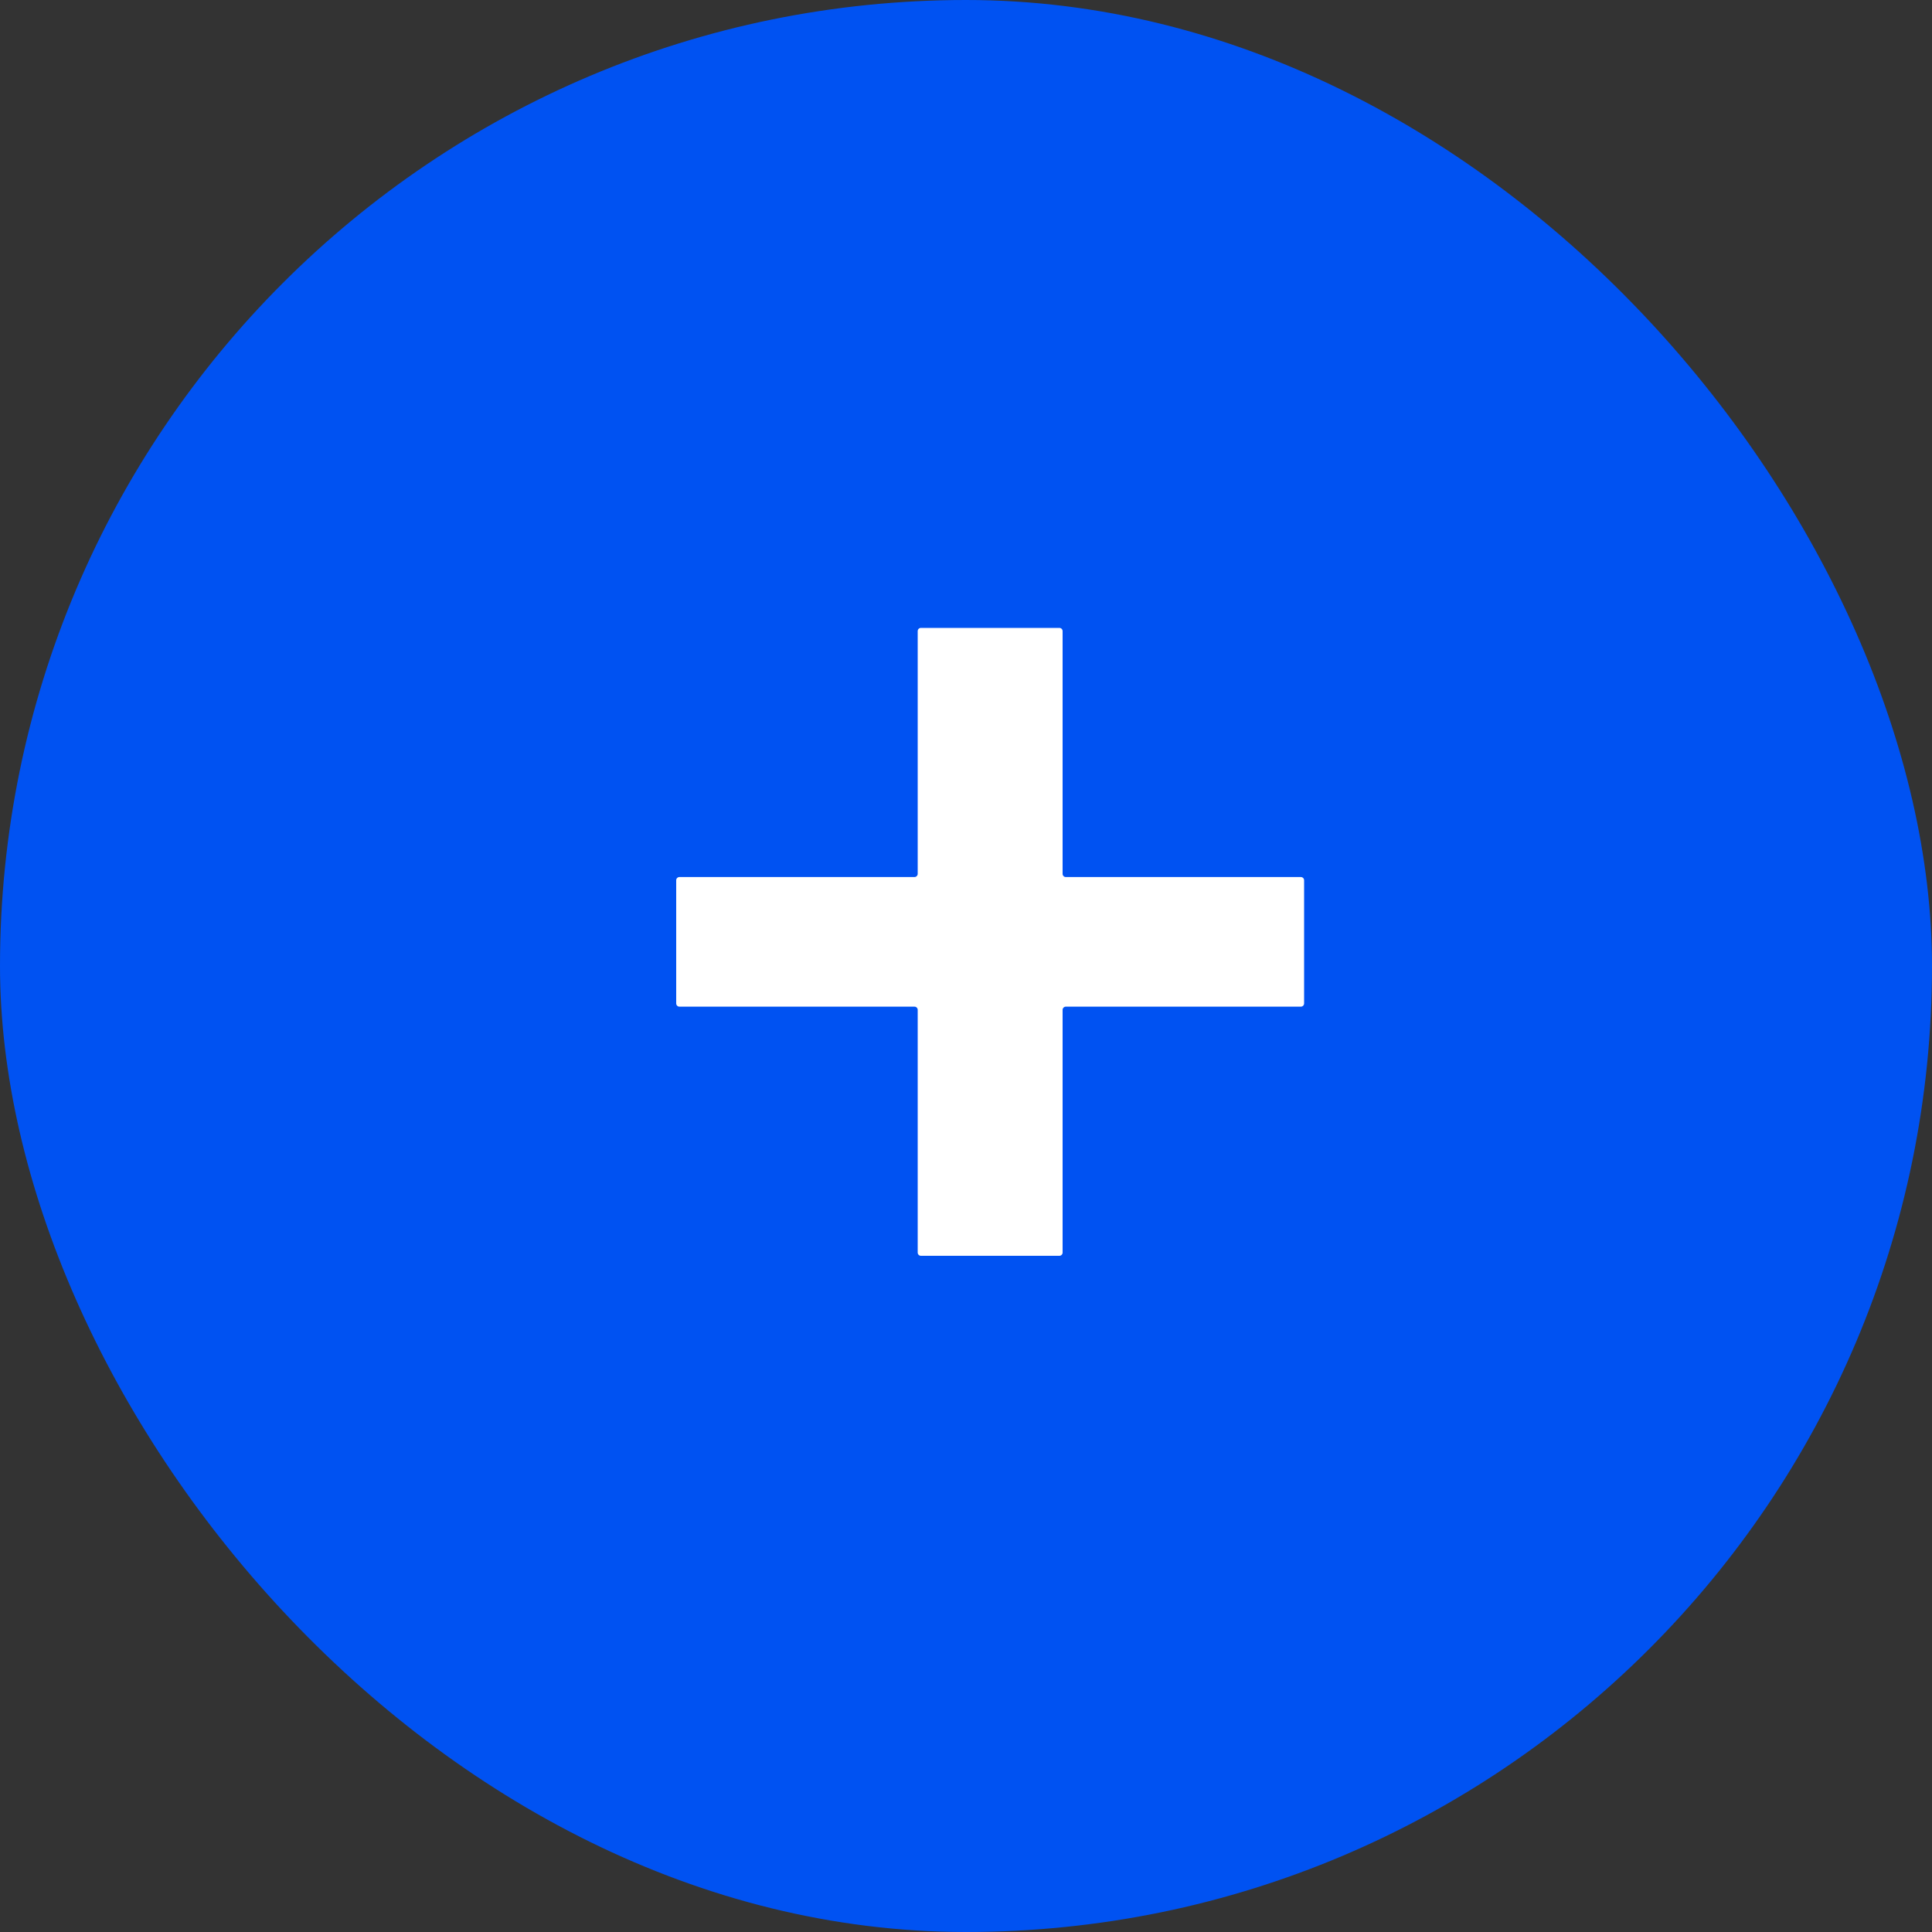
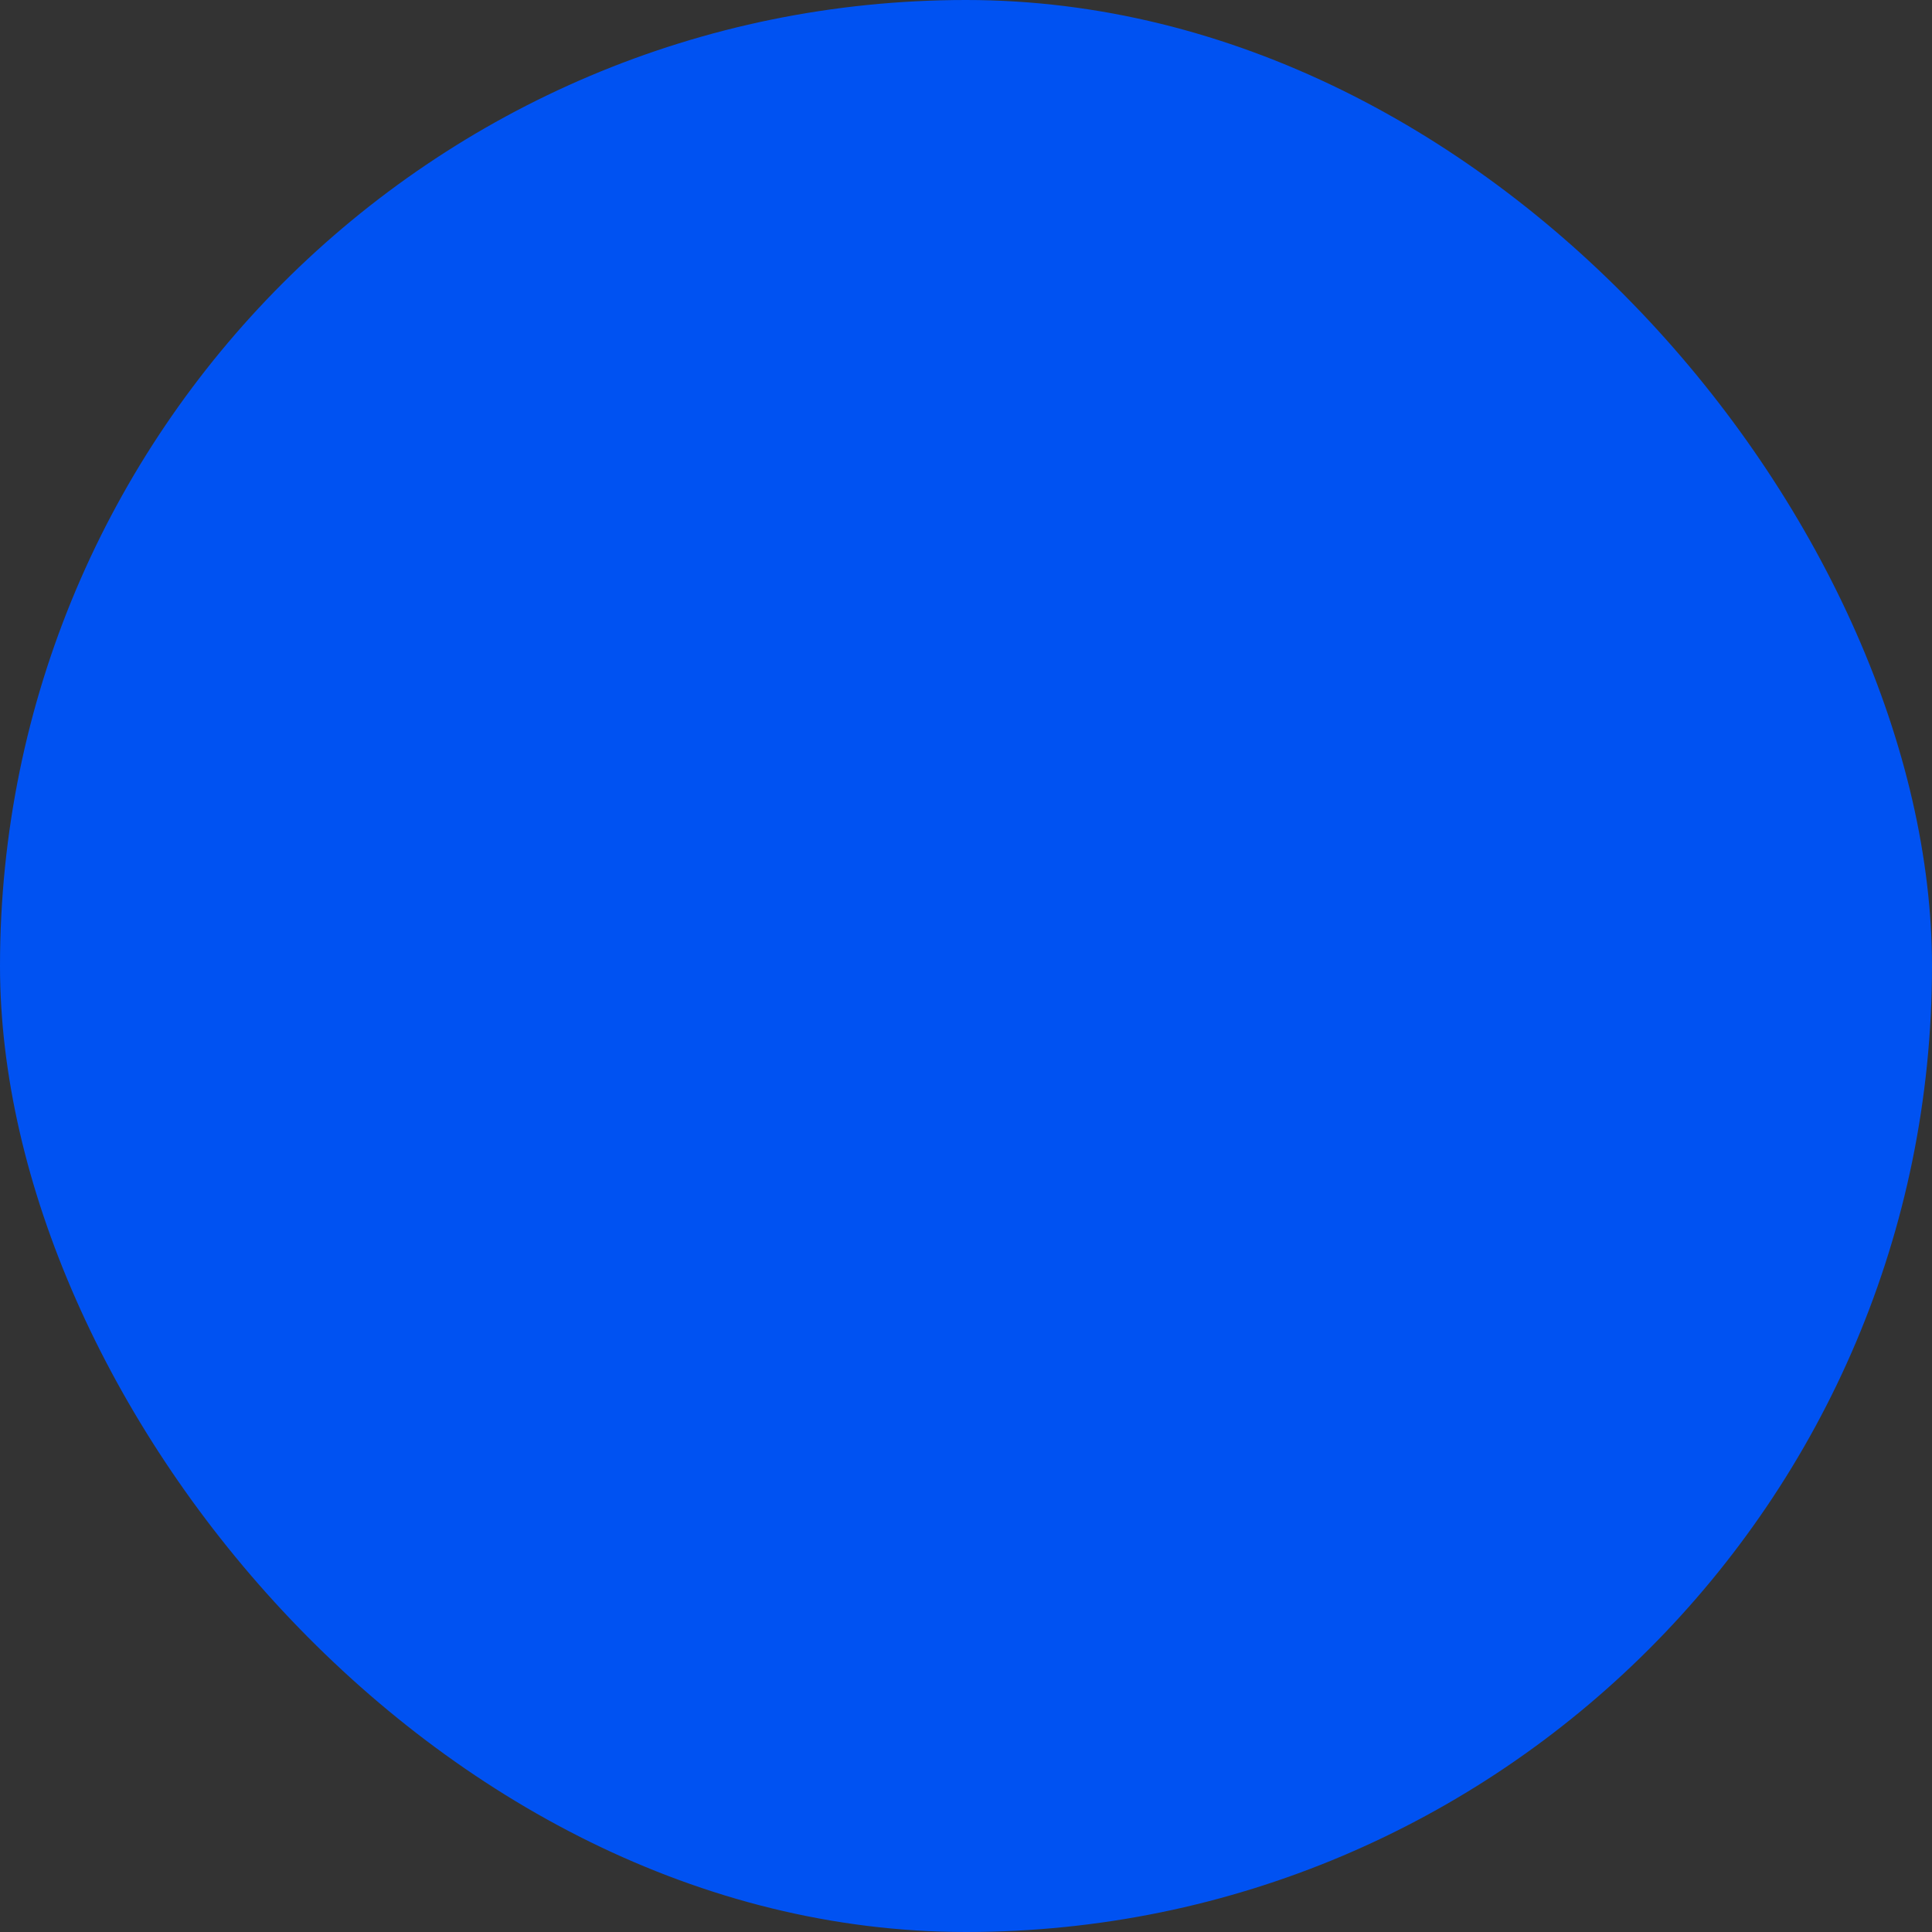
<svg xmlns="http://www.w3.org/2000/svg" width="600" height="600" viewBox="0 0 600 600" fill="none">
  <rect x="0" y="0" width="600" height="600" fill="#333333" stroke="none" />
  <rect width="600" height="600" rx="300" fill="#0052F2" />
-   <path d="M210 273.375C210 272.822 210.448 272.375 211 272.375H284C284.552 272.375 285 271.927 285 271.375V196C285 195.448 285.448 195 286 195H329C329.552 195 330 195.448 330 196V271.375C330 271.927 330.448 272.375 331 272.375H404C404.552 272.375 405 272.822 405 273.375V311.625C405 312.178 404.552 312.625 404 312.625H331C330.448 312.625 330 313.073 330 313.625V389C330 389.552 329.552 390 329 390H286C285.448 390 285 389.552 285 389V313.625C285 313.073 284.552 312.625 284 312.625H211C210.448 312.625 210 312.178 210 311.625V273.375Z" fill="white" />
</svg>